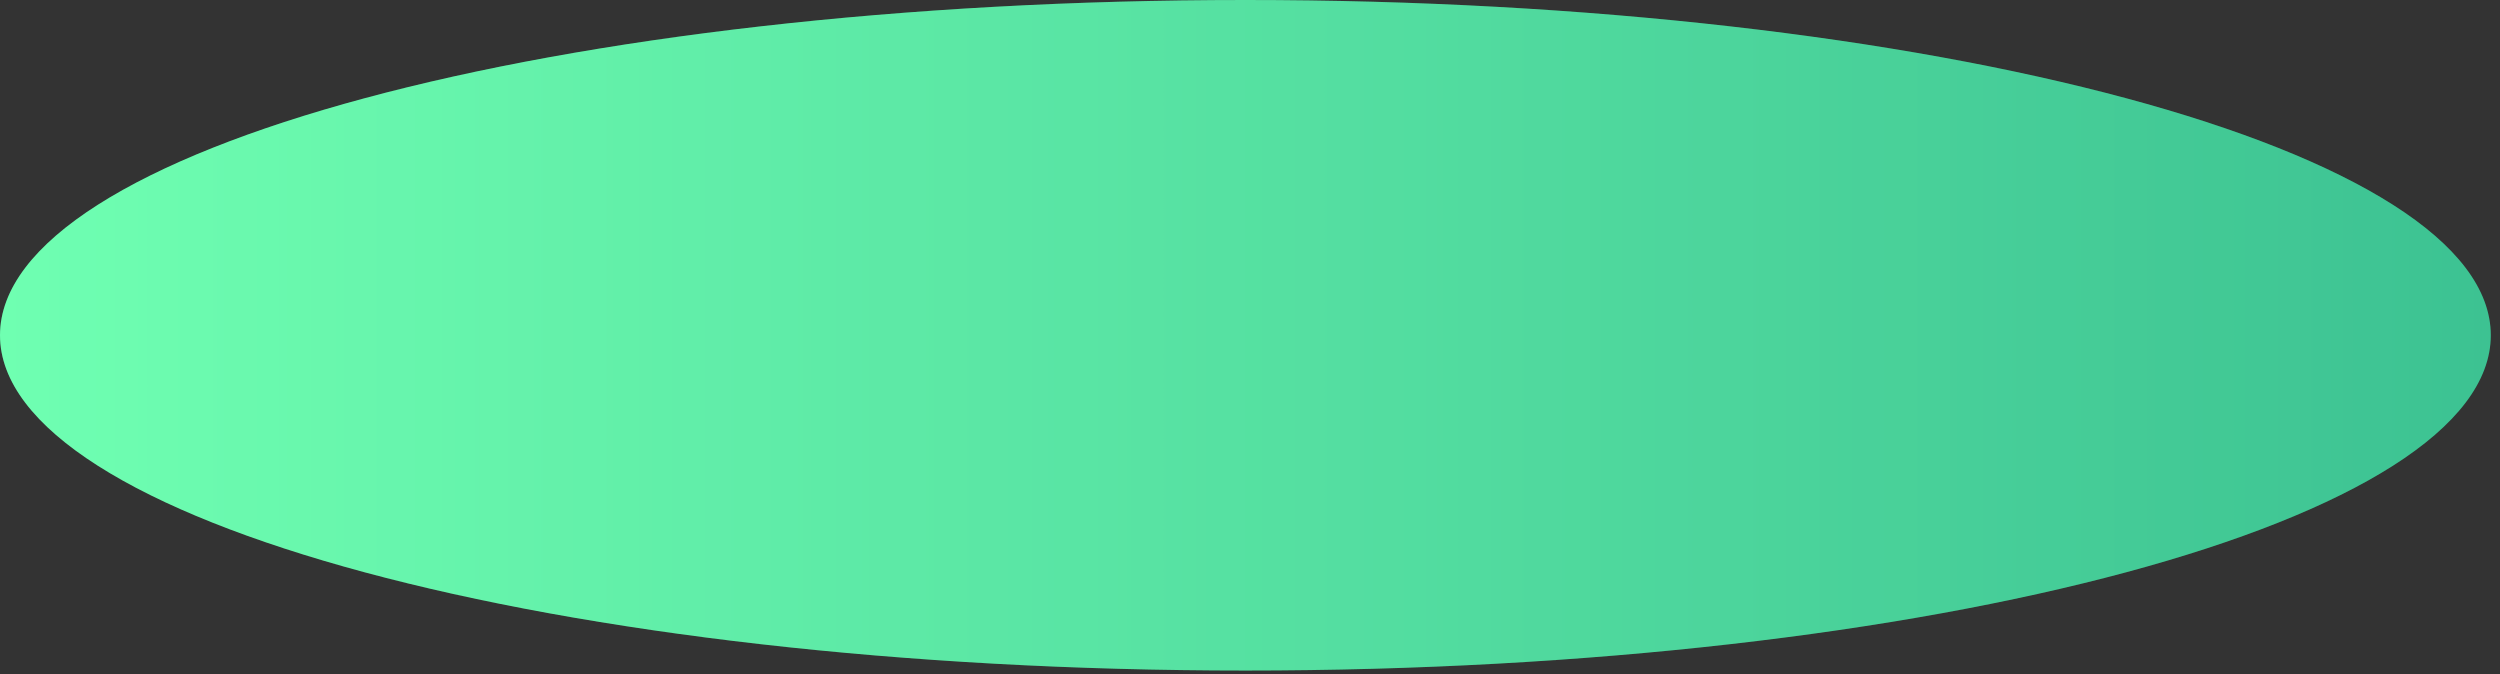
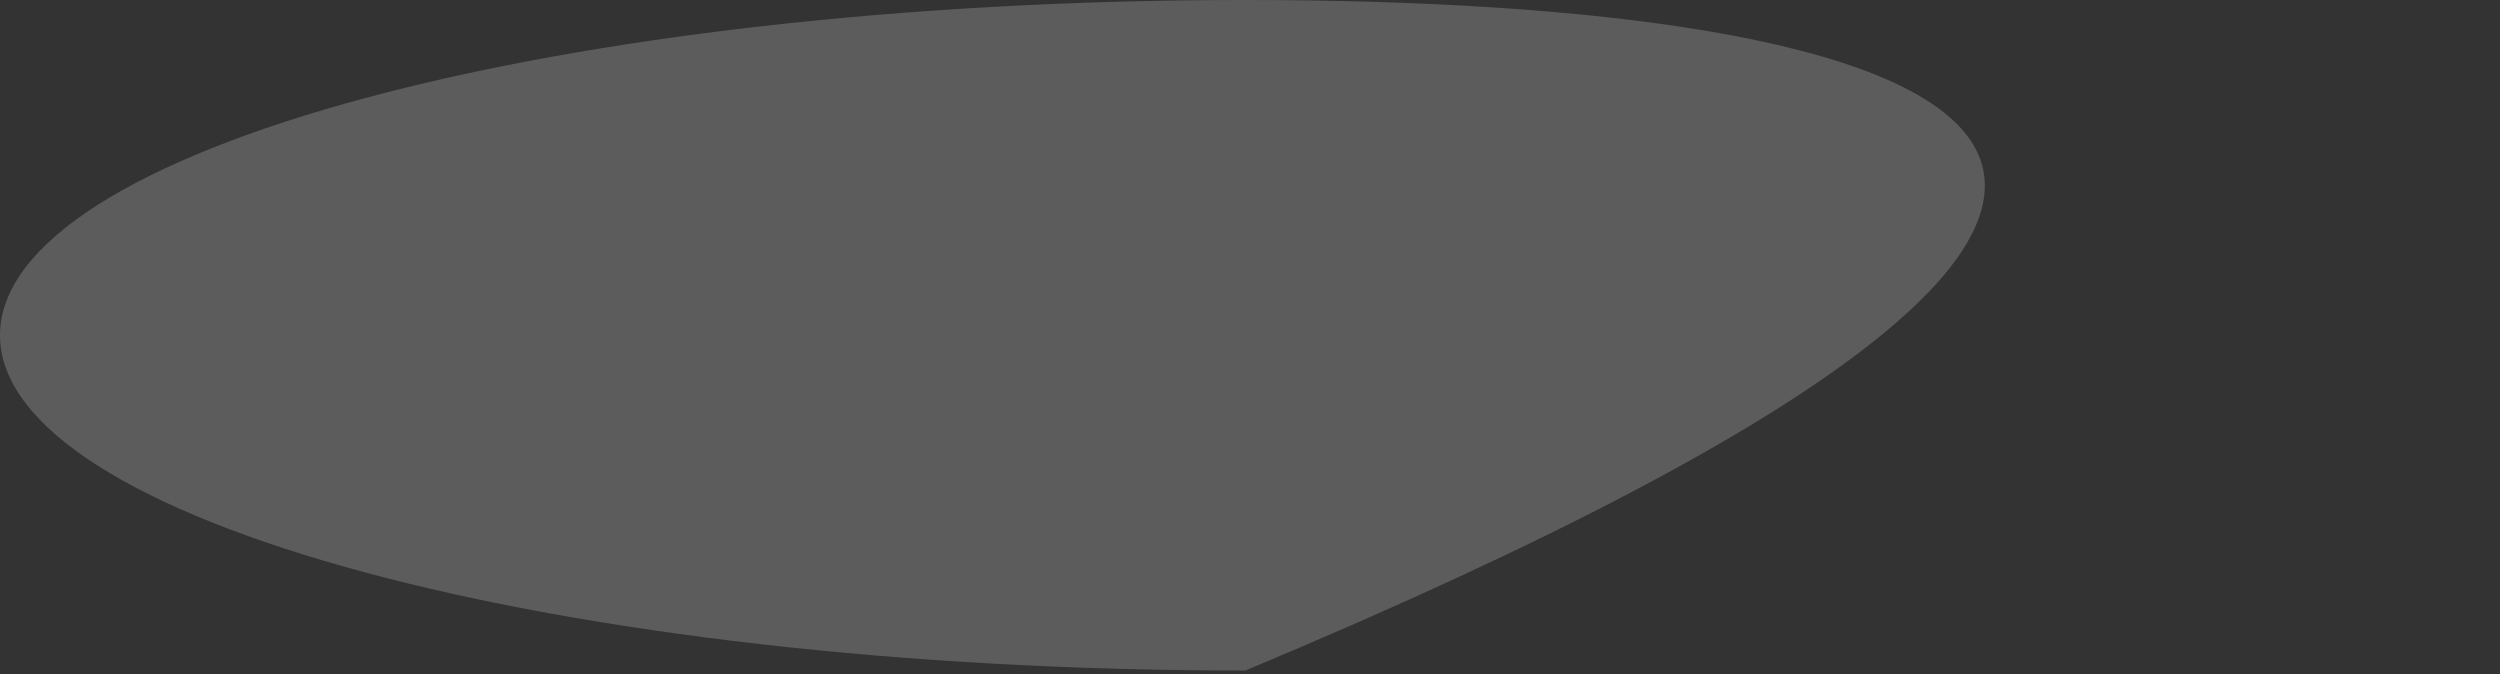
<svg xmlns="http://www.w3.org/2000/svg" preserveAspectRatio="none" width="100%" height="100%" overflow="visible" style="display: block;" viewBox="0 0 267 72" fill="none">
  <rect x="0" y="0" width="267" height="72" fill="#333333" stroke="none" />
  <g id="Group">
-     <path id="Vector" d="M133.008 71.612C206.466 71.612 266.016 55.581 266.016 35.806C266.016 16.031 206.466 0 133.008 0C59.55 0 0 16.031 0 35.806C0 55.581 59.55 71.612 133.008 71.612Z" fill="url(#paint0_linear_12704_21399)" />
-     <path id="Vector_2" opacity="0.2" d="M133.008 71.612C206.466 71.612 266.016 55.581 266.016 35.806C266.016 16.031 206.466 0 133.008 0C59.55 0 0 16.031 0 35.806C0 55.581 59.55 71.612 133.008 71.612Z" fill="white" />
+     <path id="Vector_2" opacity="0.2" d="M133.008 71.612C266.016 16.031 206.466 0 133.008 0C59.55 0 0 16.031 0 35.806C0 55.581 59.55 71.612 133.008 71.612Z" fill="white" />
  </g>
  <defs>
    <linearGradient id="paint0_linear_12704_21399" x1="0" y1="35.806" x2="266.016" y2="35.806" gradientUnits="userSpaceOnUse">
      <stop stop-color="#4BFF9E" />
      <stop offset="1" stop-color="#0CB377" />
    </linearGradient>
  </defs>
</svg>